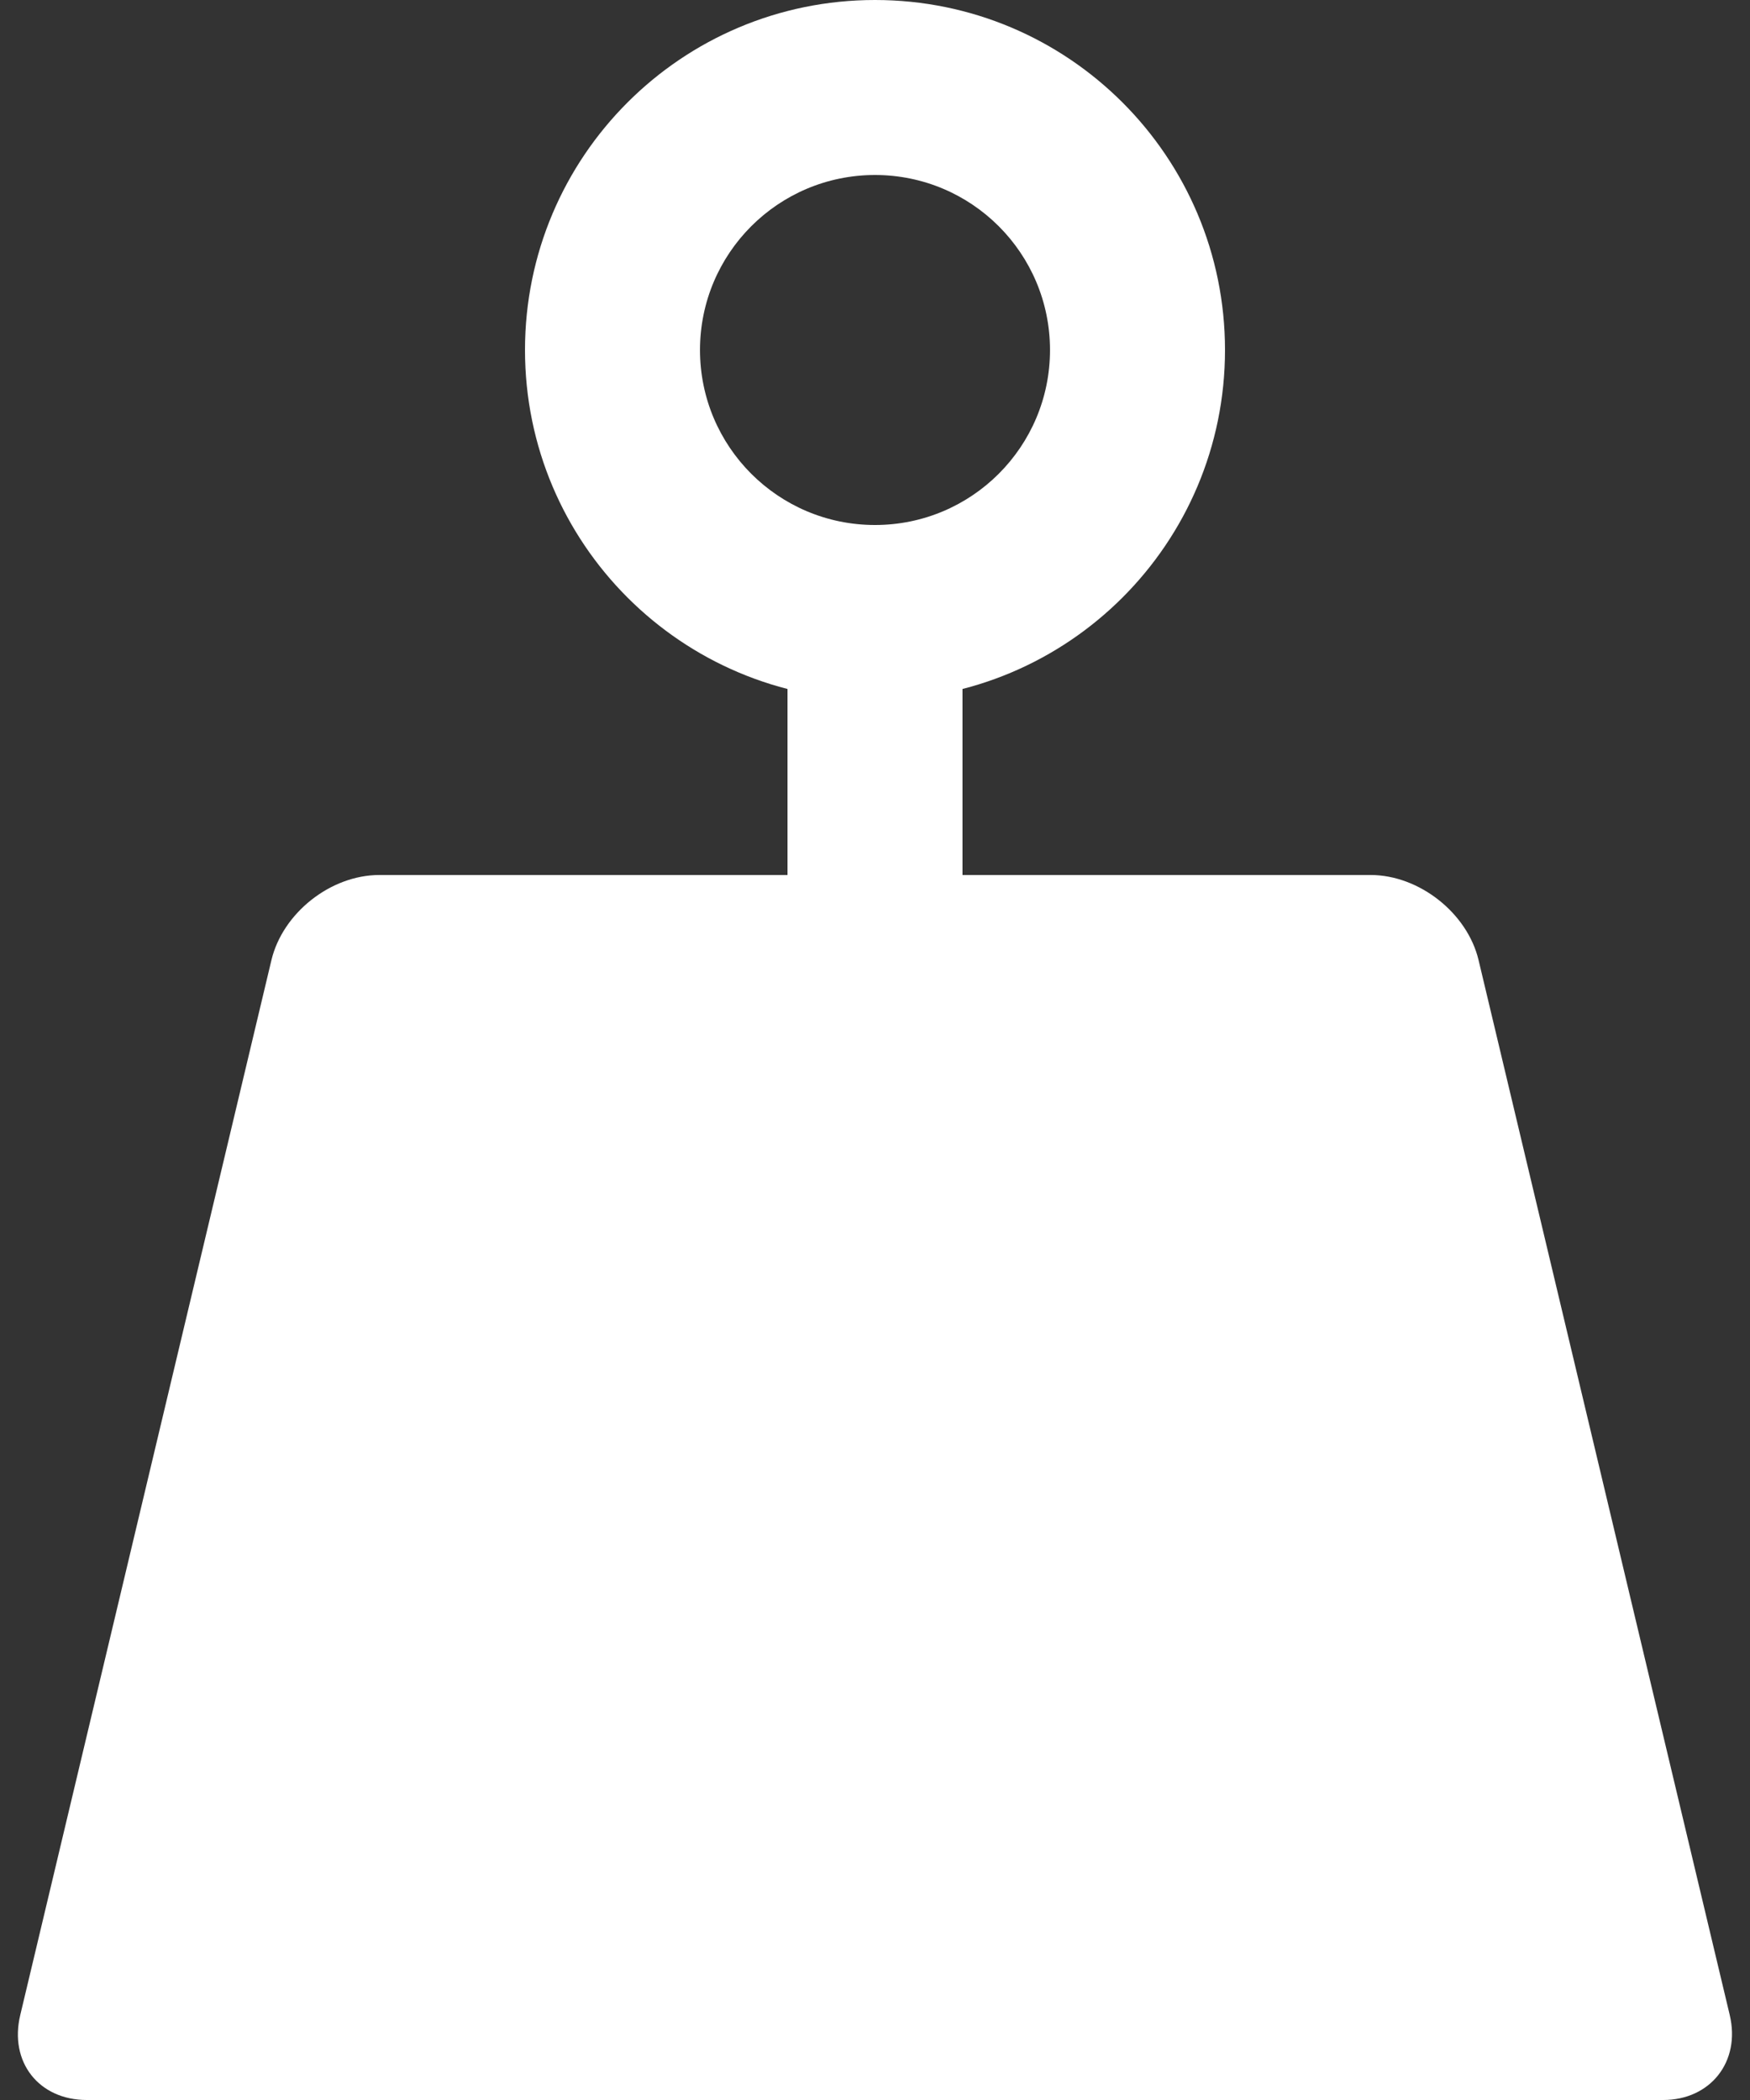
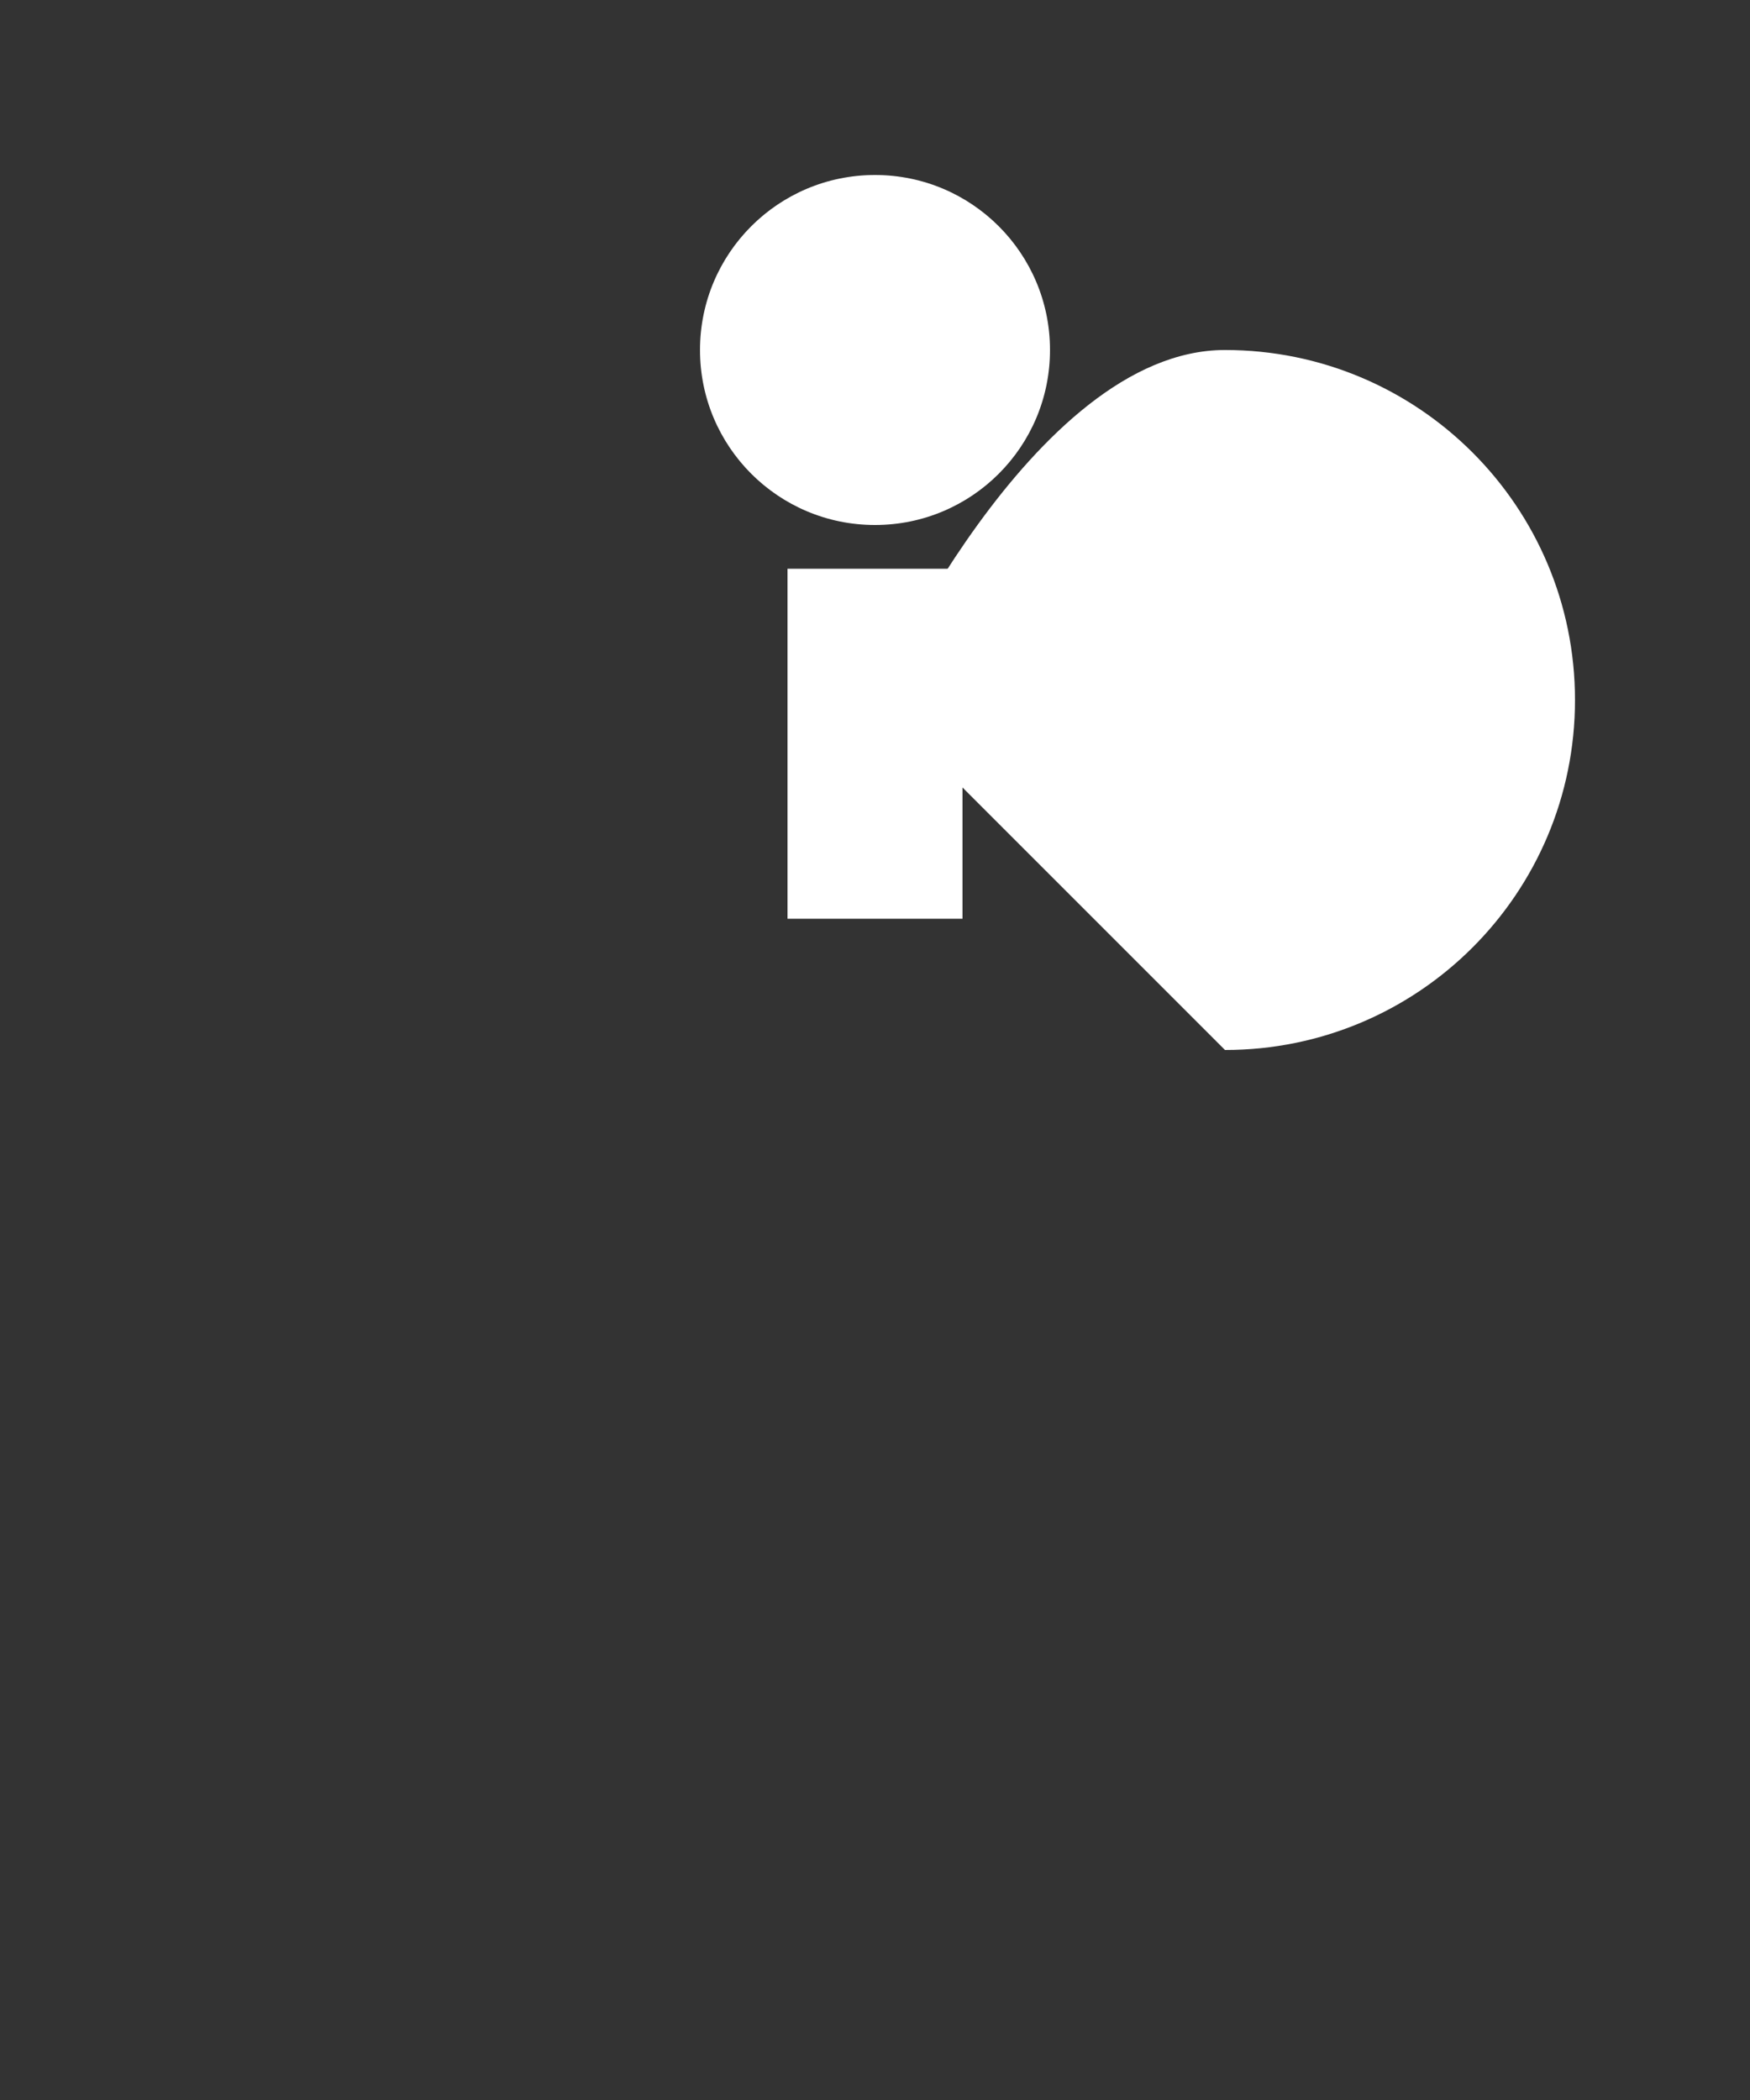
<svg xmlns="http://www.w3.org/2000/svg" width="20" height="24" viewBox="0 0 20 24" class="svg-weight">
  <rect x="0" y="0" width="20" height="24" fill="#333333" stroke="none" />
  <g fill="#FFF" fill-rule="evenodd">
-     <path d="M3.102 10.973c.128-.537.675-.973 1.234-.973h11.328c.554 0 1.106.434 1.234.973l2.87 12.054c.128.537-.223.973-.76.973H.992c-.548 0-.89-.434-.76-.973l2.87-12.054z" />
-     <path d="M10 8C7.79 8 6 6.21 6 4s1.79-4 4-4 4 1.79 4 4-1.79 4-4 4zm0-2c1.105 0 2-.895 2-2s-.895-2-2-2-2 .895-2 2 .895 2 2 2z" fill-rule="nonzero" />
+     <path d="M10 8s1.79-4 4-4 4 1.79 4 4-1.79 4-4 4zm0-2c1.105 0 2-.895 2-2s-.895-2-2-2-2 .895-2 2 .895 2 2 2z" fill-rule="nonzero" />
    <path fill-rule="nonzero" d="M9 6.5v4h2v-4" />
  </g>
</svg>